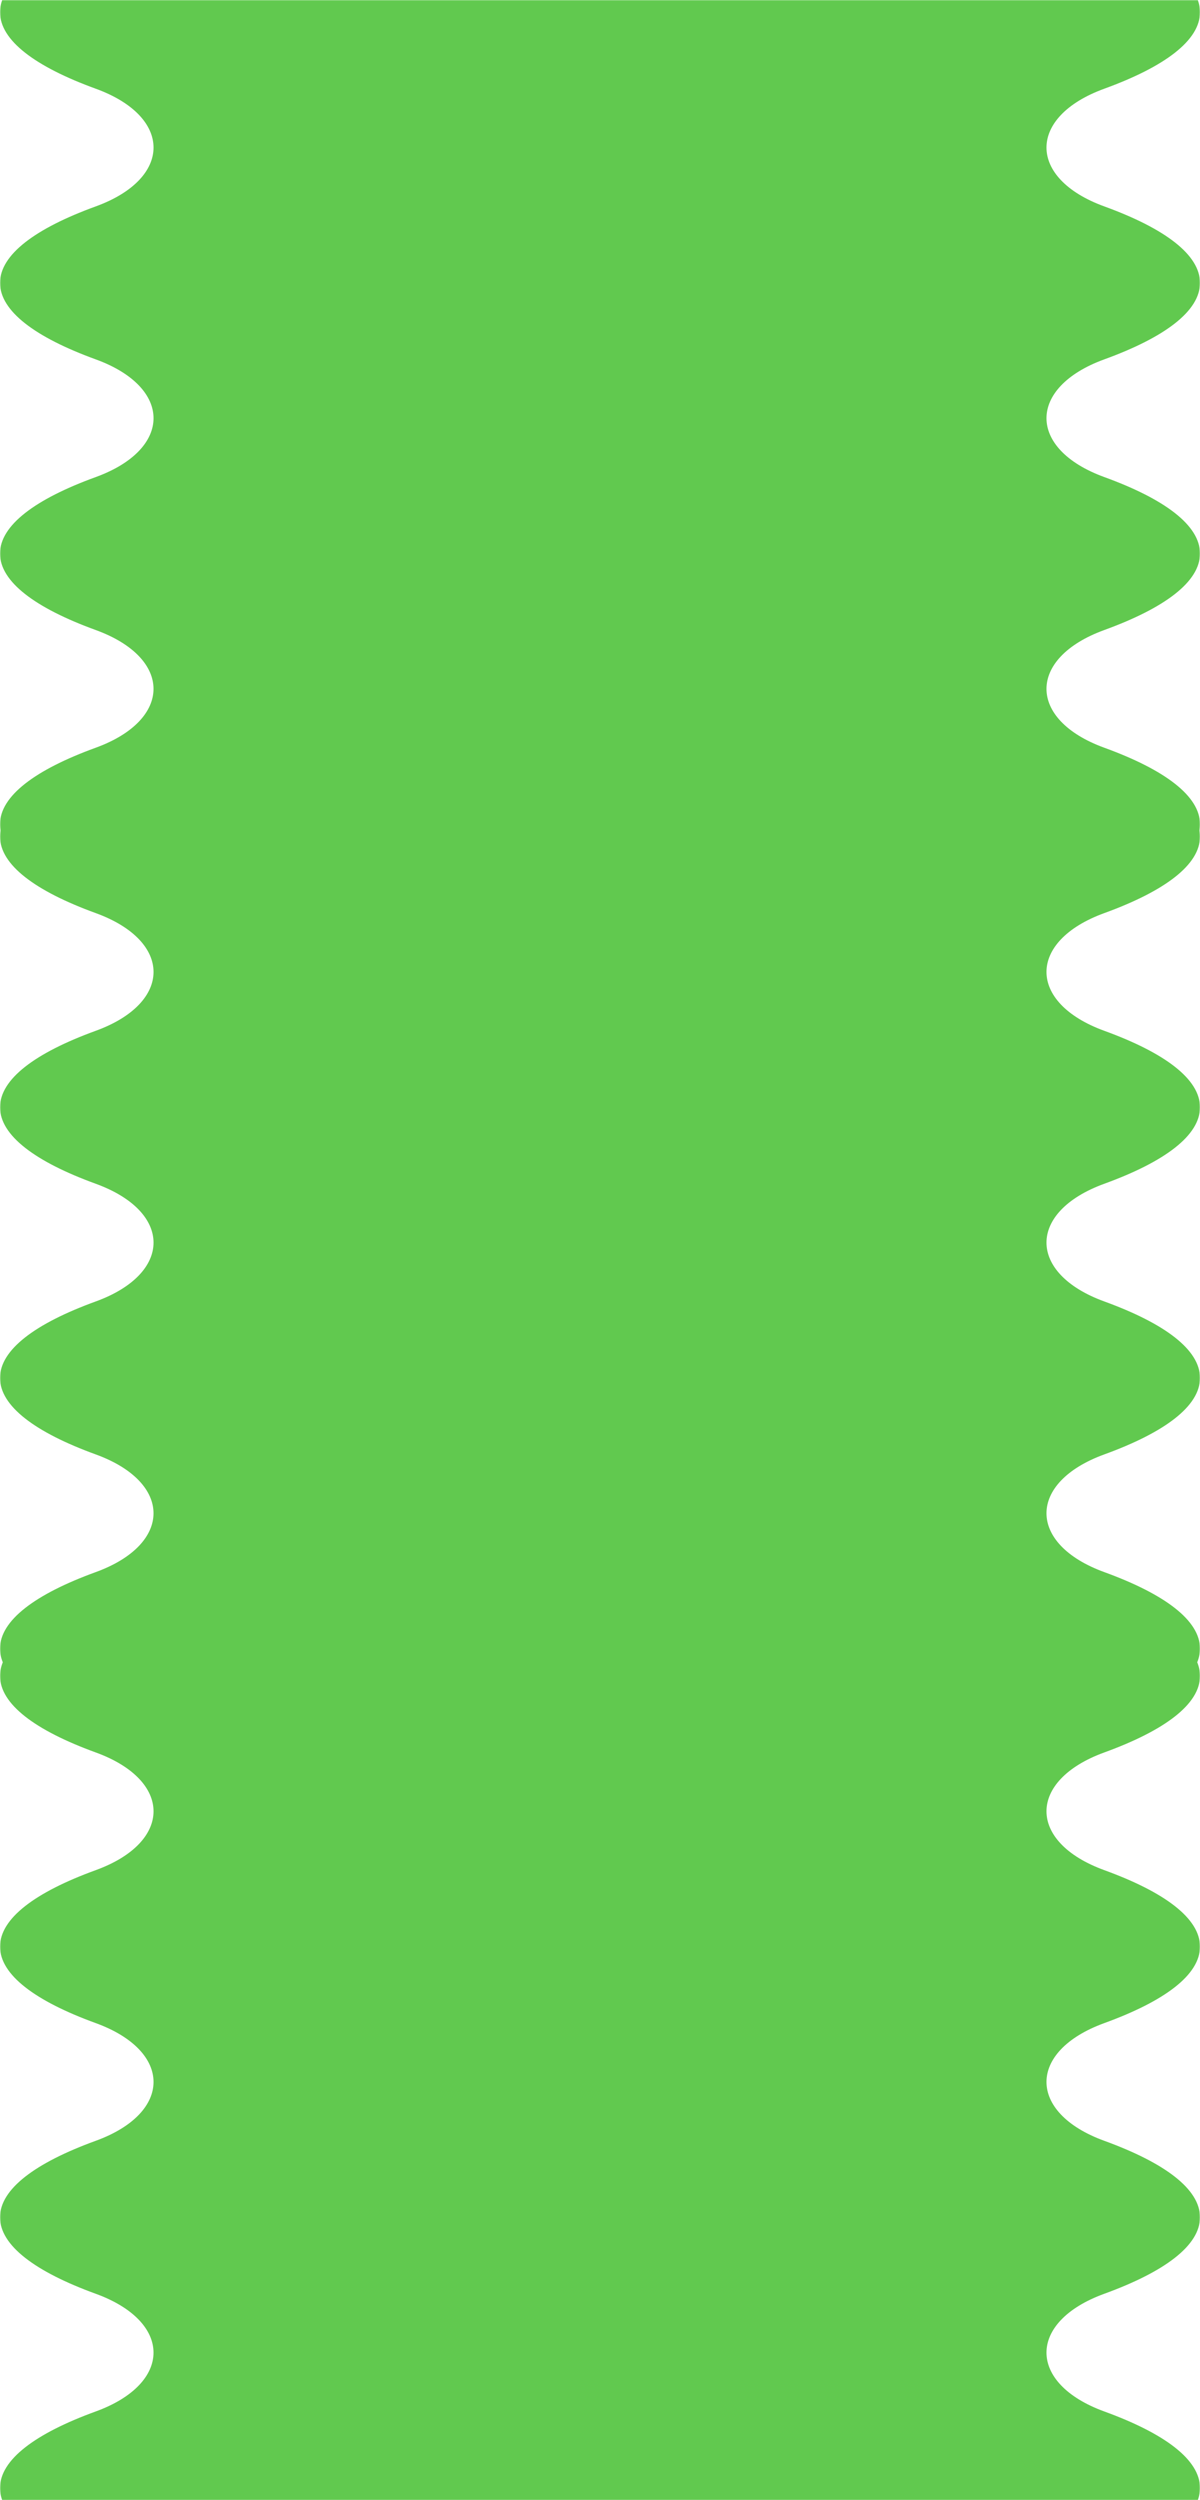
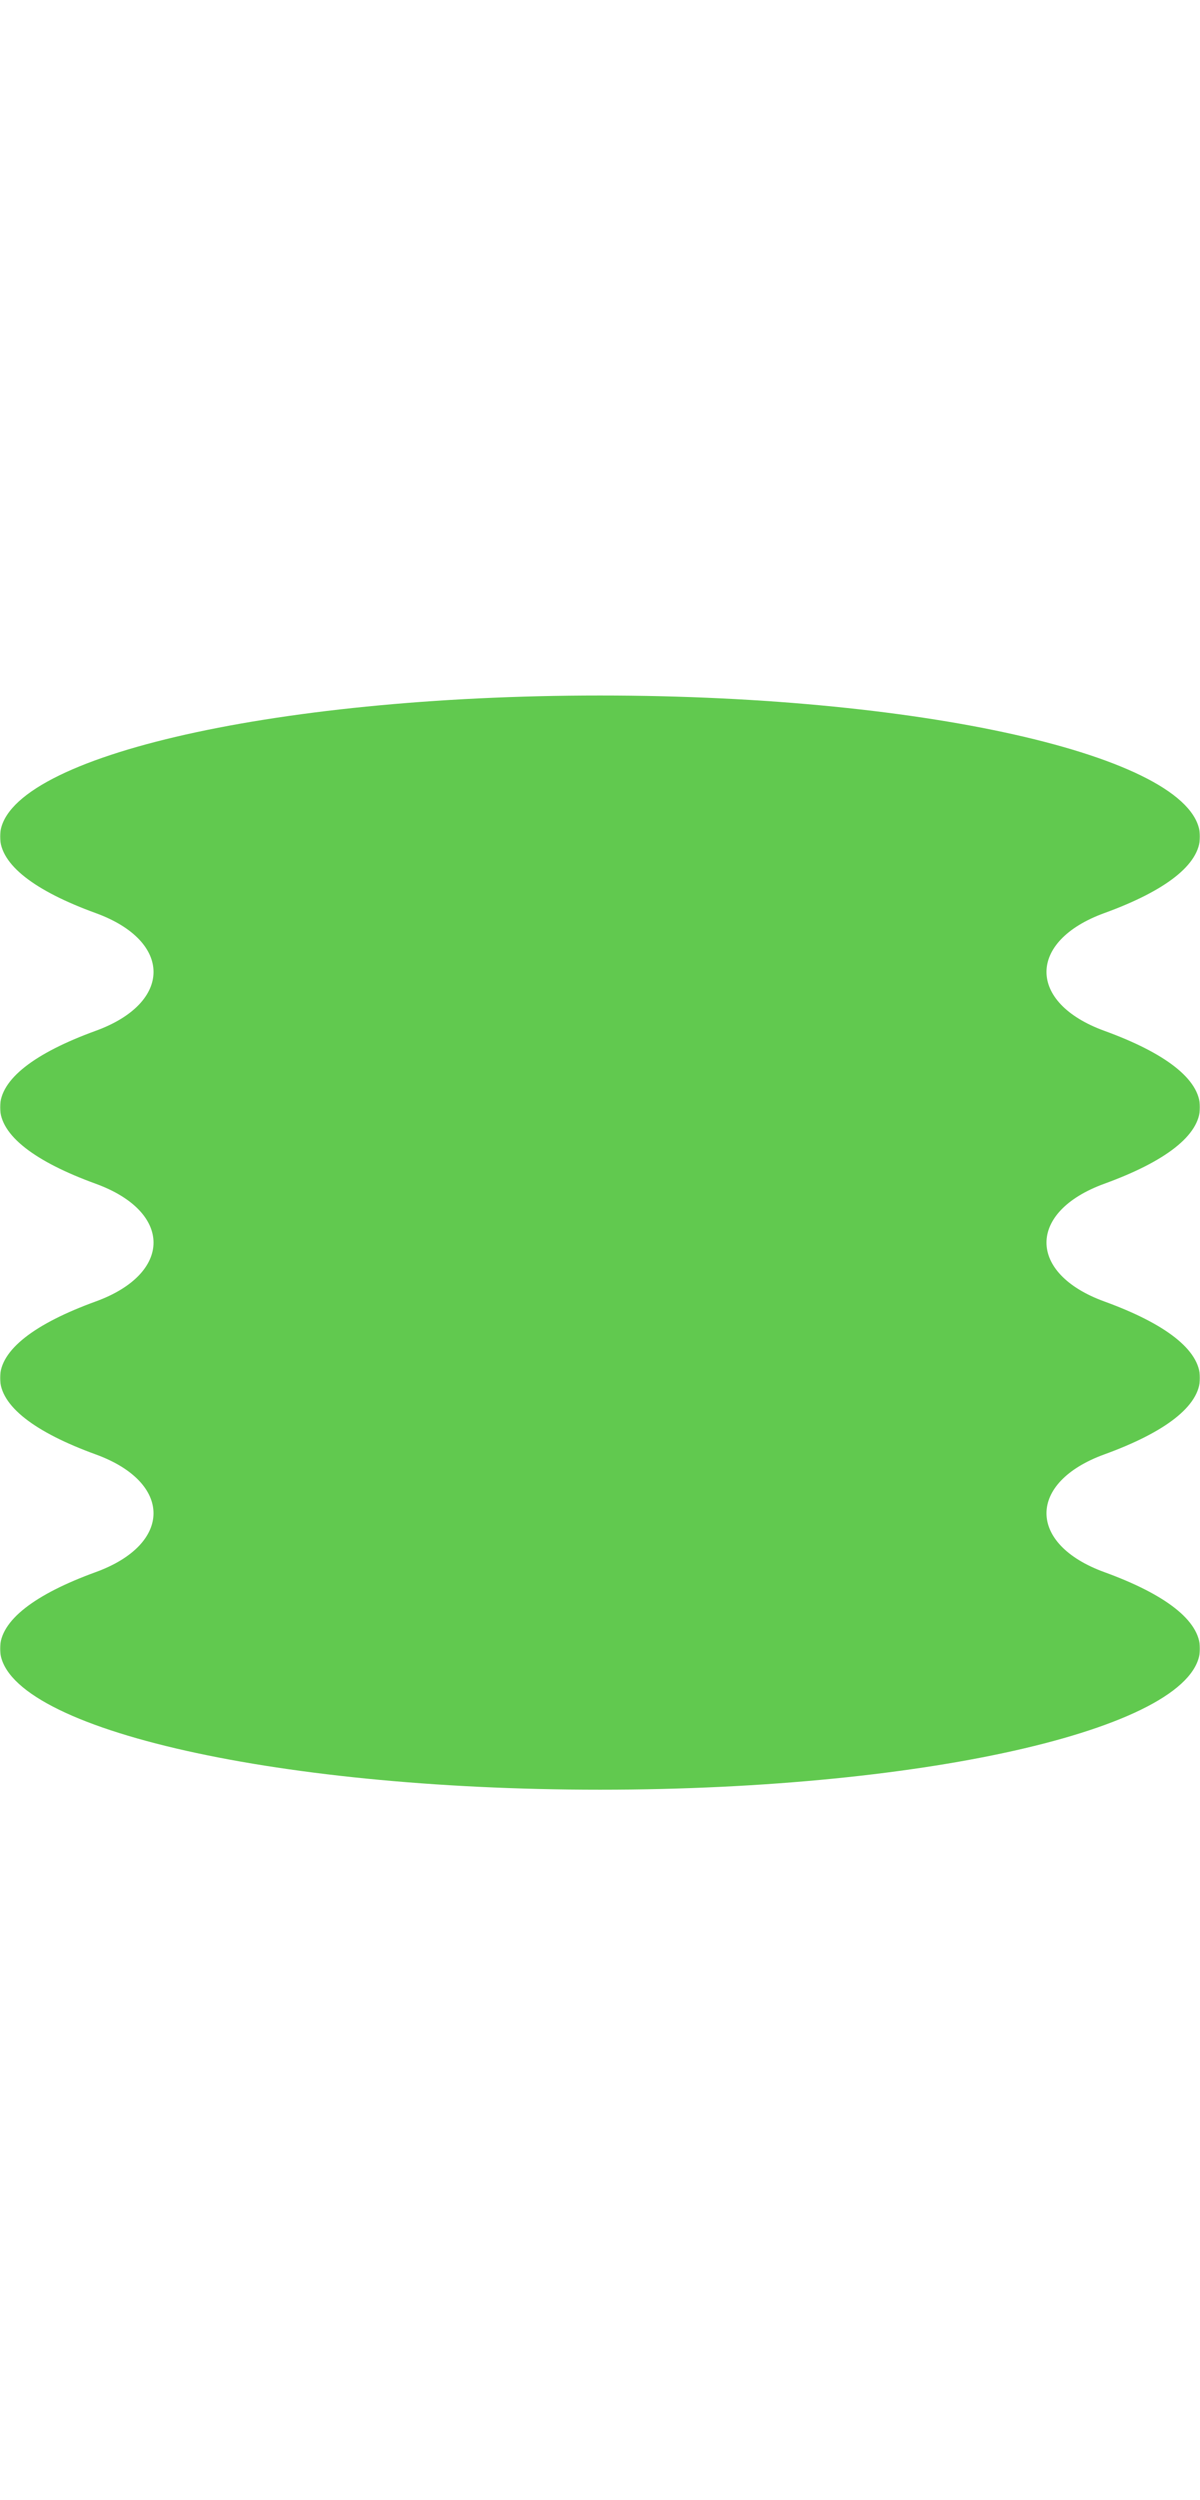
<svg xmlns="http://www.w3.org/2000/svg" width="672" height="1400" viewBox="0 0 672 1400" fill="none">
  <mask id="mask0_97_4743" style="mask-type:alpha" maskUnits="userSpaceOnUse" x="0" y="0" width="672" height="1400">
    <rect x="672" width="1400" height="672" transform="rotate(90 672 0)" fill="#61C94F" />
  </mask>
  <g mask="url(#mask0_97_4743)">
-     <path d="M1.80332e-05 1241.6C1.6799e-05 1257.38 19.678 1272.08 53.581 1284.42C96.766 1300.13 96.766 1334.62 53.581 1350.34C19.678 1362.68 7.41398e-06 1377.38 6.17975e-06 1393.16C2.76652e-06 1436.8 150.43 1472.17 336.006 1472.17C521.582 1472.17 672 1436.8 672 1393.16C672 1377.38 652.322 1362.68 618.419 1350.34C575.234 1334.62 575.234 1300.13 618.419 1284.42C652.322 1272.08 672 1257.39 672 1241.6C672 1225.81 652.322 1211.12 618.419 1198.78C575.234 1183.06 575.234 1148.57 618.419 1132.86C652.322 1120.52 672 1105.82 672 1090.04C672 1074.26 652.322 1059.56 618.419 1047.22C575.234 1031.51 575.234 997.018 618.419 981.302C652.322 968.963 672 954.262 672 938.481C672 894.845 521.57 859.465 336.006 859.465C150.442 859.465 0.012 894.838 0.012 938.481C0.012 954.262 19.691 968.963 53.593 981.302C96.778 997.018 96.778 1031.51 53.593 1047.22C19.691 1059.56 0.012 1074.26 0.012 1090.04C0.012 1105.82 19.691 1120.52 53.593 1132.86C96.778 1148.58 96.778 1183.07 53.593 1198.78C19.678 1211.12 1.92674e-05 1225.82 1.80332e-05 1241.6Z" fill="#61C94F" />
    <path d="M1.80332e-05 771.592C1.6799e-05 787.374 19.678 802.074 53.581 814.413C96.766 830.13 96.766 864.617 53.581 880.333C19.678 892.672 7.41398e-06 907.373 6.17975e-06 923.154C2.76652e-06 966.796 150.43 1002.17 336.006 1002.17C521.582 1002.17 672 966.797 672 923.154C672 907.373 652.322 892.672 618.419 880.333C575.234 864.617 575.234 830.13 618.419 814.413C652.322 802.074 672 787.38 672 771.593C672 755.805 652.322 741.111 618.419 728.772C575.234 713.055 575.234 678.568 618.419 662.852C652.322 650.519 672 635.819 672 620.038C672 604.256 652.322 589.556 618.419 577.217C575.234 561.5 575.234 527.013 618.419 511.297C652.322 498.958 672 484.257 672 468.476C672 424.84 521.57 389.46 336.006 389.46C150.442 389.46 0.012 424.834 0.012 468.476C0.012 484.257 19.691 498.958 53.593 511.297C96.778 527.013 96.778 561.5 53.593 577.217C19.691 589.556 0.012 604.256 0.012 620.038C0.012 635.819 19.691 650.519 53.593 662.858C96.778 678.575 96.778 713.062 53.593 728.778C19.678 741.111 1.92674e-05 755.811 1.80332e-05 771.592Z" fill="#61C94F" />
-     <path d="M1.80332e-05 309.965C1.6799e-05 325.746 19.678 340.446 53.581 352.785C96.766 368.502 96.766 402.989 53.581 418.705C19.678 431.044 7.41398e-06 445.745 6.17975e-06 461.526C2.76652e-06 505.169 150.43 540.542 336.006 540.542C521.582 540.542 672 505.169 672 461.526C672 445.745 652.322 431.044 618.419 418.705C575.234 402.989 575.234 368.502 618.419 352.785C652.322 340.446 672 325.752 672 309.965C672 294.177 652.322 279.483 618.419 267.144C575.234 251.427 575.234 216.94 618.419 201.224C652.322 188.891 672 174.191 672 158.41C672 142.628 652.322 127.928 618.419 115.589C575.234 99.872 575.234 65.385 618.419 49.669C652.322 37.33 672 22.629 672 6.848C672 -36.788 521.57 -72.168 336.006 -72.168C150.442 -72.168 0.012 -36.794 0.012 6.848C0.012 22.629 19.691 37.33 53.593 49.669C96.778 65.385 96.778 99.872 53.593 115.589C19.691 127.928 0.012 142.628 0.012 158.41C0.012 174.191 19.691 188.891 53.593 201.23C96.778 216.947 96.778 251.434 53.593 267.15C19.678 279.483 1.92674e-05 294.183 1.80332e-05 309.965Z" fill="#61C94F" />
  </g>
</svg>